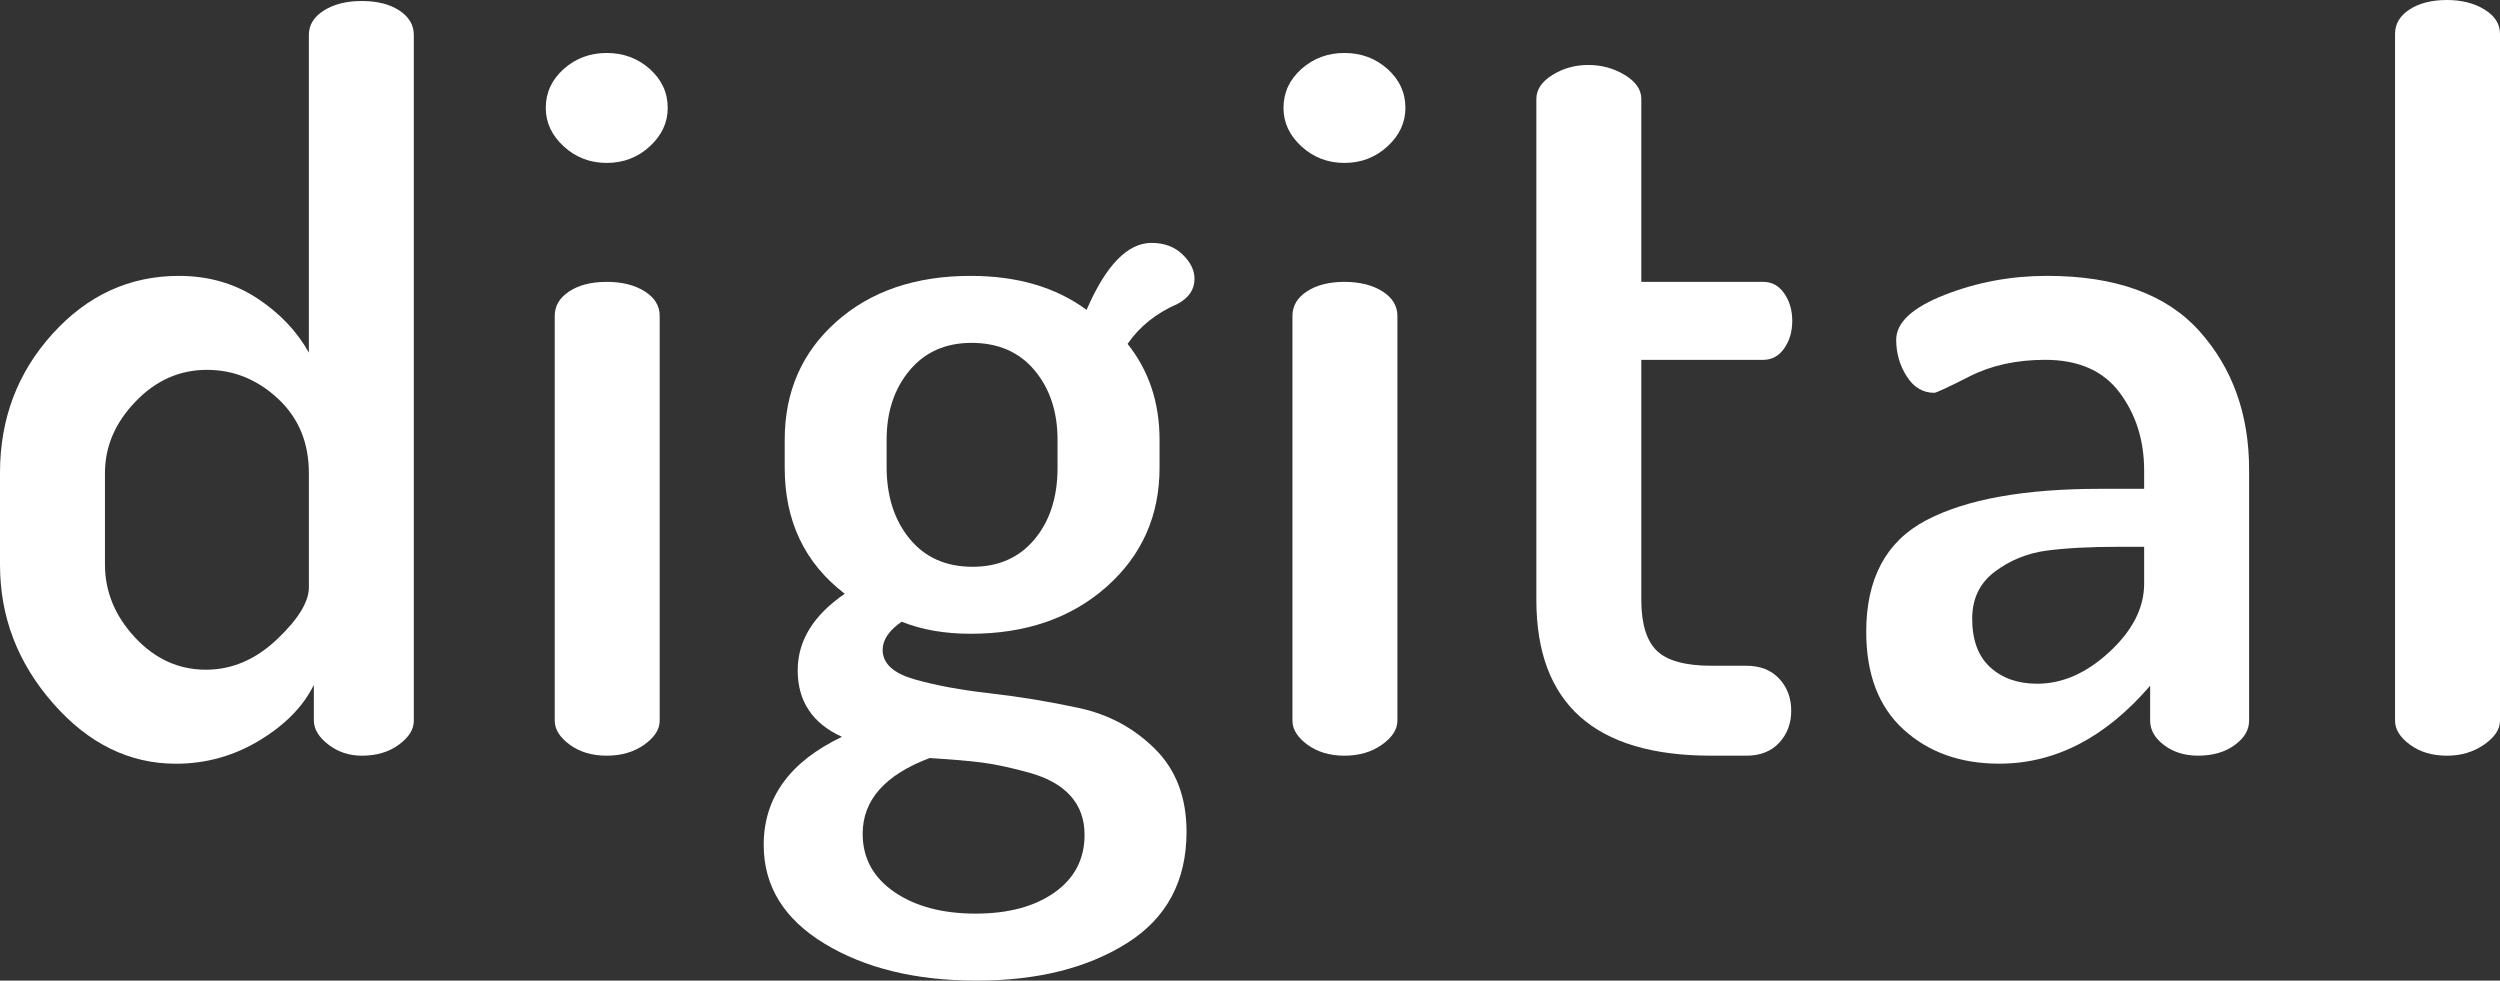
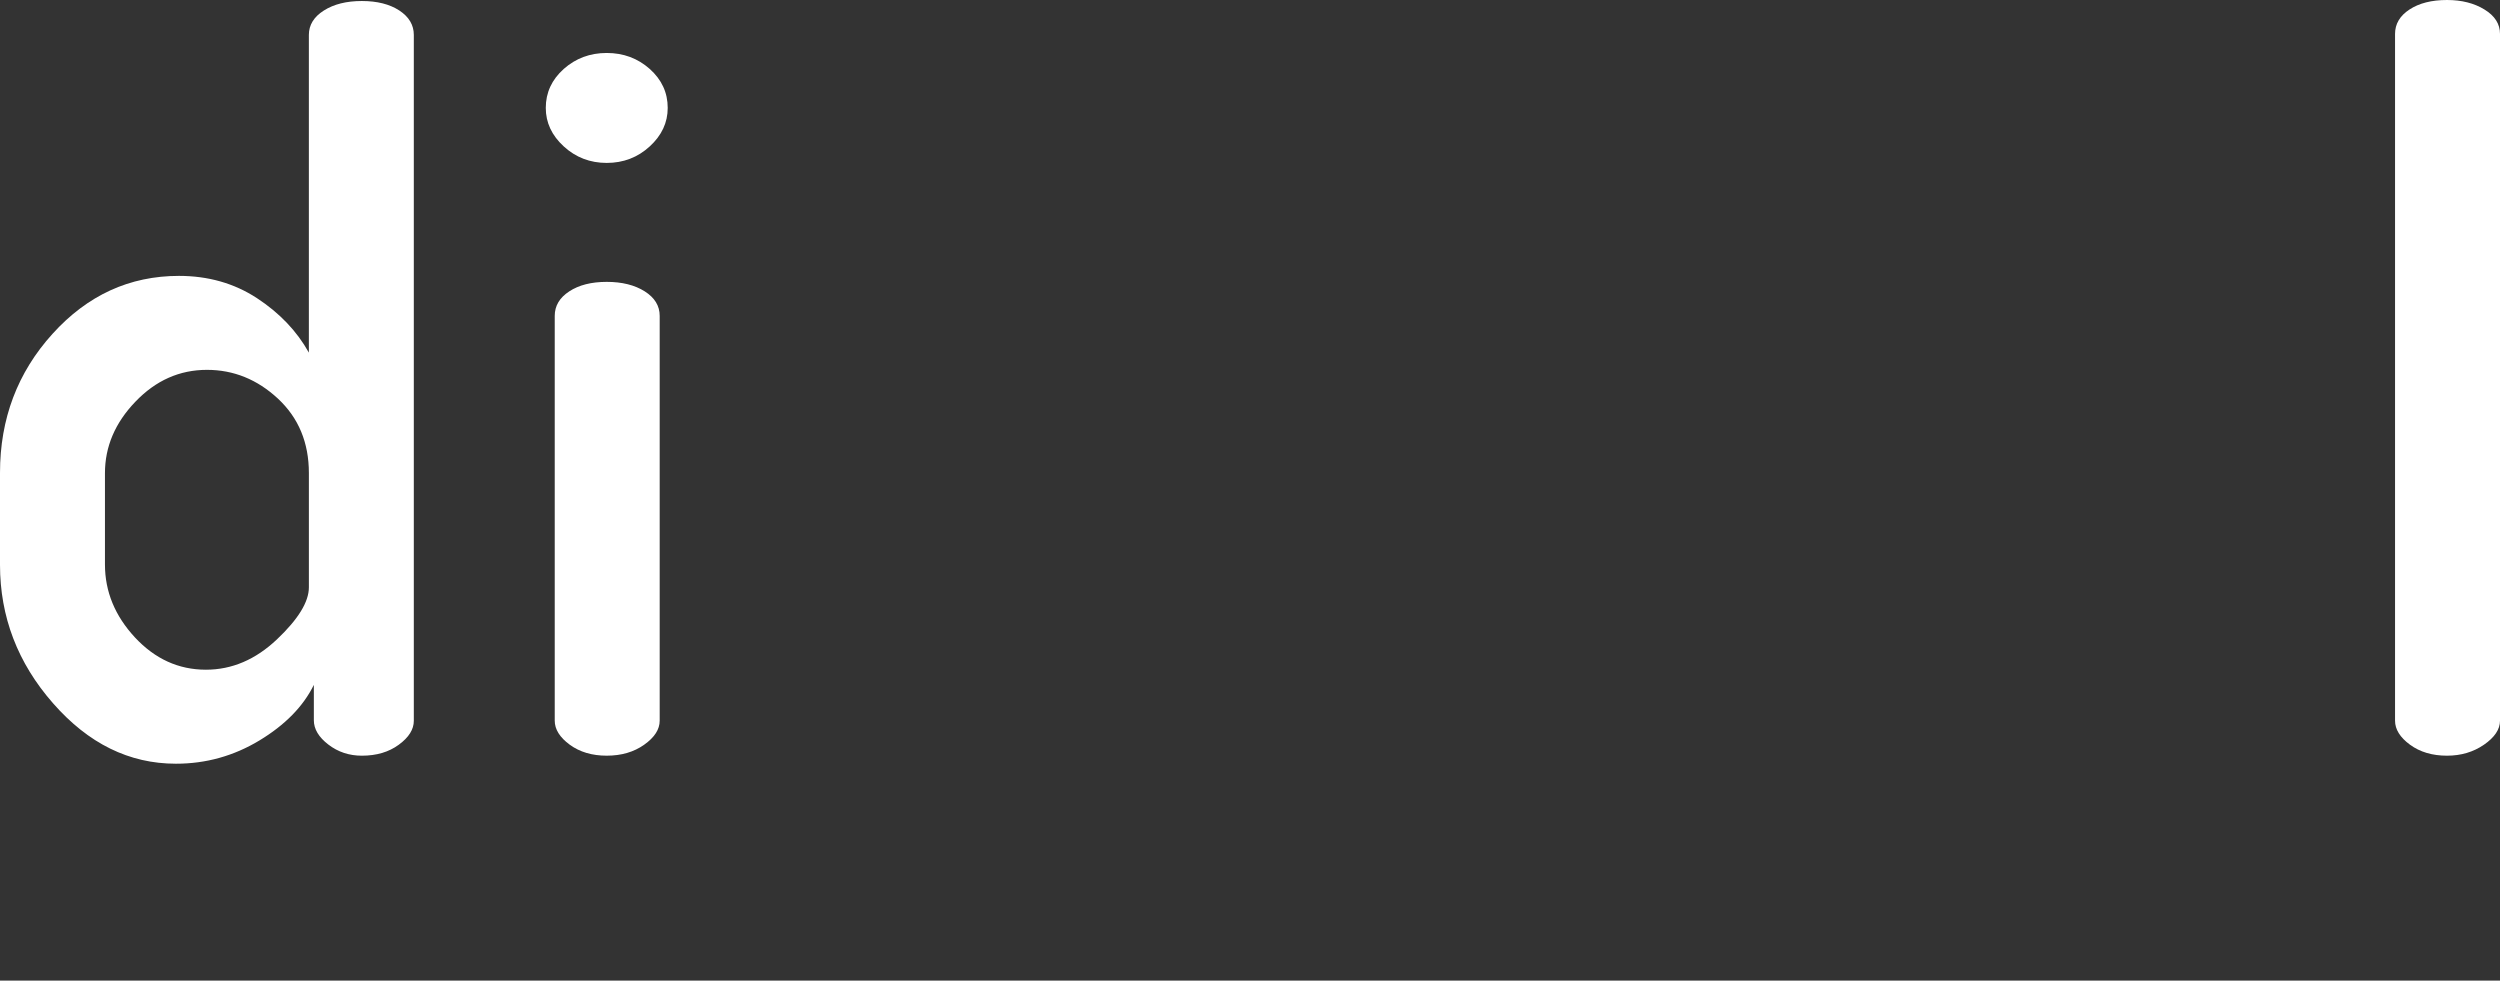
<svg xmlns="http://www.w3.org/2000/svg" version="1.1" x="0px" y="0px" width="293.62px" height="115.17px" viewBox="0 0 293.62 115.17" style="enable-background:new 0 0 293.62 115.17;" xml:space="preserve">
  <rect x="0" y="0" width="293.62" height="115.17" fill="#333333" stroke="none" />
  <style type="text/css">
	.st0{fill:#FFFFFF;}
</style>
  <defs>
</defs>
  <g>
    <path class="st0" d="M0,66.33l0-10.801c0-6.341,2.056-11.781,6.167-16.319c4.104-4.539,9.054-6.808,14.849-6.808   c3.439,0,6.492,0.87,9.156,2.61c2.656,1.739,4.697,3.874,6.104,6.404l0-37.312c0-1.17,0.585-2.127,1.763-2.87   c1.17-0.743,2.656-1.115,4.459-1.115c1.803,0,3.266,0.372,4.405,1.115c1.13,0.743,1.699,1.7,1.699,2.87l0,80.547   c0,1.019-0.585,1.953-1.763,2.814c-1.171,0.862-2.618,1.289-4.341,1.289c-1.487,0-2.799-0.435-3.929-1.304   c-1.138-0.87-1.708-1.827-1.708-2.855l0-4.158c-1.249,2.537-3.384,4.712-6.397,6.531c-3.013,1.818-6.278,2.728-9.804,2.728   c-5.48,0-10.287-2.364-14.438-7.108C2.072,77.858,0,72.434,0,66.33z M12.327,66.298c0,3.186,1.178,6.041,3.526,8.571   c2.349,2.522,5.124,3.787,8.334,3.787c3.052,0,5.828-1.186,8.334-3.558c2.507-2.372,3.756-4.412,3.756-6.12l0-13.41   c0-3.582-1.21-6.492-3.637-8.753c-2.427-2.253-5.211-3.376-8.334-3.376c-3.21,0-6.009,1.241-8.397,3.733   c-2.388,2.482-3.582,5.281-3.582,8.397L12.327,66.298z" />
    <path class="st0" d="M64.101,12.674c0-1.795,0.704-3.32,2.112-4.578c1.407-1.249,3.091-1.874,5.044-1.874   c1.961,0,3.645,0.625,5.052,1.874c1.408,1.257,2.112,2.783,2.112,4.578c0,1.724-0.704,3.234-2.112,4.523   c-1.407,1.289-3.091,1.938-5.052,1.938c-1.953,0-3.637-0.649-5.044-1.938C64.804,15.908,64.101,14.398,64.101,12.674z    M65.152,84.642l0-47.544c0-1.178,0.569-2.135,1.708-2.878c1.131-0.743,2.601-1.115,4.396-1.115c1.803,0,3.29,0.372,4.468,1.115   c1.17,0.743,1.755,1.7,1.755,2.878l0,47.544c0,1.02-0.602,1.961-1.819,2.822c-1.21,0.862-2.68,1.289-4.404,1.289   c-1.716,0-3.163-0.427-4.341-1.289C65.745,86.603,65.152,85.662,65.152,84.642z" />
-     <path class="st0" d="M89.695,99.23c0-5.535,3.061-9.764,9.188-12.69c-3.463-1.582-5.195-4.183-5.195-7.812   c0-3.471,1.842-6.468,5.527-8.99c-4.704-3.605-7.053-8.531-7.053-14.794l0-3.289c0-5.638,2.009-10.255,6.041-13.853   c4.033-3.597,9.299-5.4,15.79-5.4c5.48,0,10.018,1.329,13.623,3.993c2.269-5.243,4.816-7.867,7.63-7.867   c1.487,0,2.696,0.451,3.637,1.352c0.942,0.901,1.408,1.858,1.408,2.878c0,1.249-0.665,2.23-1.993,2.933   c-2.507,1.091-4.46,2.656-5.867,4.697c2.499,3.131,3.755,6.886,3.755,11.267l0,3.289c0,5.63-2.079,10.295-6.222,13.971   c-4.151,3.677-9.472,5.519-15.972,5.519c-3.052,0-5.748-0.474-8.097-1.415c-1.487,1.028-2.23,2.127-2.23,3.313   c0,1.581,1.234,2.728,3.693,3.439c2.467,0.712,5.44,1.266,8.926,1.661c3.479,0.395,6.966,0.972,10.445,1.724   c3.486,0.751,6.459,2.356,8.926,4.807c2.467,2.452,3.7,5.694,3.7,9.726c0,5.788-2.333,10.144-6.989,13.078   c-4.657,2.934-10.548,4.405-17.672,4.405c-7.116,0-13.069-1.447-17.838-4.333C92.083,107.951,89.695,104.085,89.695,99.23z    M101.318,97.925c0,2.847,1.233,5.124,3.7,6.824c2.459,1.699,5.654,2.554,9.568,2.554c3.835,0,6.926-0.83,9.275-2.49   c2.348-1.661,3.518-3.922,3.518-6.768c0-1.819-0.545-3.345-1.644-4.571c-1.099-1.226-2.72-2.135-4.87-2.728   c-2.151-0.593-3.993-0.989-5.519-1.186c-1.526-0.198-3.582-0.372-6.159-0.53C103.935,91.007,101.318,93.972,101.318,97.925z    M104.132,54.826c0,3.447,0.902,6.262,2.704,8.452c1.795,2.19,4.262,3.29,7.393,3.29c3.052,0,5.48-1.076,7.282-3.235   c1.795-2.15,2.696-4.949,2.696-8.389v-3.289c0-3.29-0.901-6.009-2.696-8.16c-1.802-2.151-4.269-3.226-7.4-3.226   c-3.052,0-5.48,1.075-7.275,3.226c-1.802,2.15-2.704,4.87-2.704,8.16L104.132,54.826z" />
-     <path class="st0" d="M150.744,12.674c0-1.795,0.704-3.32,2.111-4.578c1.408-1.249,3.092-1.874,5.045-1.874   c1.961,0,3.645,0.625,5.052,1.874c1.407,1.257,2.111,2.783,2.111,4.578c0,1.724-0.704,3.234-2.111,4.523   c-1.407,1.289-3.091,1.938-5.052,1.938c-1.953,0-3.637-0.649-5.045-1.938C151.447,15.908,150.744,14.398,150.744,12.674z    M151.795,84.642l0-47.544c0-1.178,0.569-2.135,1.708-2.878c1.131-0.743,2.601-1.115,4.396-1.115c1.802,0,3.289,0.372,4.467,1.115   c1.171,0.743,1.755,1.7,1.755,2.878l0,47.544c0,1.02-0.601,1.961-1.818,2.822c-1.21,0.862-2.68,1.289-4.404,1.289   c-1.716,0-3.163-0.427-4.341-1.289C152.388,86.603,151.795,85.662,151.795,84.642z" />
-     <path class="st0" d="M180.442,70.442l0-58.819c0-1.099,0.624-2.031,1.882-2.814c1.249-0.783,2.656-1.178,4.222-1.178   c1.565,0,2.997,0.395,4.286,1.178c1.288,0.783,1.937,1.716,1.937,2.814l0,21.483l14.327,0c1.012,0,1.835,0.451,2.46,1.352   c0.624,0.902,0.941,1.977,0.941,3.226c0,1.257-0.317,2.333-0.941,3.226c-0.625,0.901-1.448,1.352-2.46,1.352l-14.327,0l0,28.18   c0,2.814,0.609,4.807,1.818,5.985c1.218,1.171,3.345,1.763,6.397,1.763l4.111,0c1.644,0,2.933,0.506,3.874,1.526   c0.941,1.012,1.407,2.269,1.407,3.756c0,1.486-0.466,2.735-1.407,3.755s-2.23,1.526-3.874,1.526l-4.111,0   C187.289,88.754,180.442,82.65,180.442,70.442z" />
-     <path class="st0" d="M219.185,74.197c0-6.262,2.348-10.627,7.045-13.093c4.697-2.467,11.504-3.693,20.424-3.693l5.171,0v-2.167   c0-3.526-0.965-6.57-2.878-9.132c-1.921-2.57-4.831-3.851-8.745-3.851c-3.368,0-6.325,0.649-8.863,1.937   c-2.546,1.296-3.937,1.937-4.167,1.937c-1.336,0-2.411-0.64-3.234-1.937c-0.822-1.289-1.233-2.72-1.233-4.286   c0-2.032,1.898-3.796,5.701-5.282c3.795-1.487,7.803-2.23,12.026-2.23c8.065,0,14.035,2.175,17.909,6.515   c3.875,4.341,5.812,9.765,5.812,16.256l0,29.469c0,1.099-0.569,2.056-1.708,2.878c-1.131,0.822-2.562,1.233-4.285,1.233   c-1.566,0-2.894-0.411-3.985-1.233c-1.099-0.823-1.644-1.78-1.644-2.878l0-4.104c-5.251,6.105-11.157,9.156-17.727,9.156   c-4.538,0-8.278-1.329-11.211-3.993C220.655,83.045,219.185,79.202,219.185,74.197z M231.63,72.671   c0,2.506,0.704,4.404,2.112,5.693c1.407,1.289,3.249,1.938,5.519,1.938c2.973,0,5.812-1.249,8.508-3.756   c2.704-2.507,4.056-5.171,4.056-7.986l0-4.341h-2.941c-3.519,0-6.397,0.159-8.627,0.466c-2.229,0.317-4.222,1.139-5.985,2.467   C232.508,68.481,231.63,70.323,231.63,72.671z" />
    <path class="st0" d="M281.293,84.642l0-80.65c0-1.178,0.561-2.134,1.7-2.878C284.123,0.372,285.595,0,287.397,0   c1.716,0,3.187,0.372,4.396,1.115c1.218,0.743,1.827,1.699,1.827,2.878l0,80.65c0,1.02-0.633,1.961-1.882,2.822   c-1.249,0.862-2.703,1.289-4.341,1.289c-1.724,0-3.171-0.427-4.349-1.289C281.878,86.603,281.293,85.662,281.293,84.642z" />
  </g>
</svg>